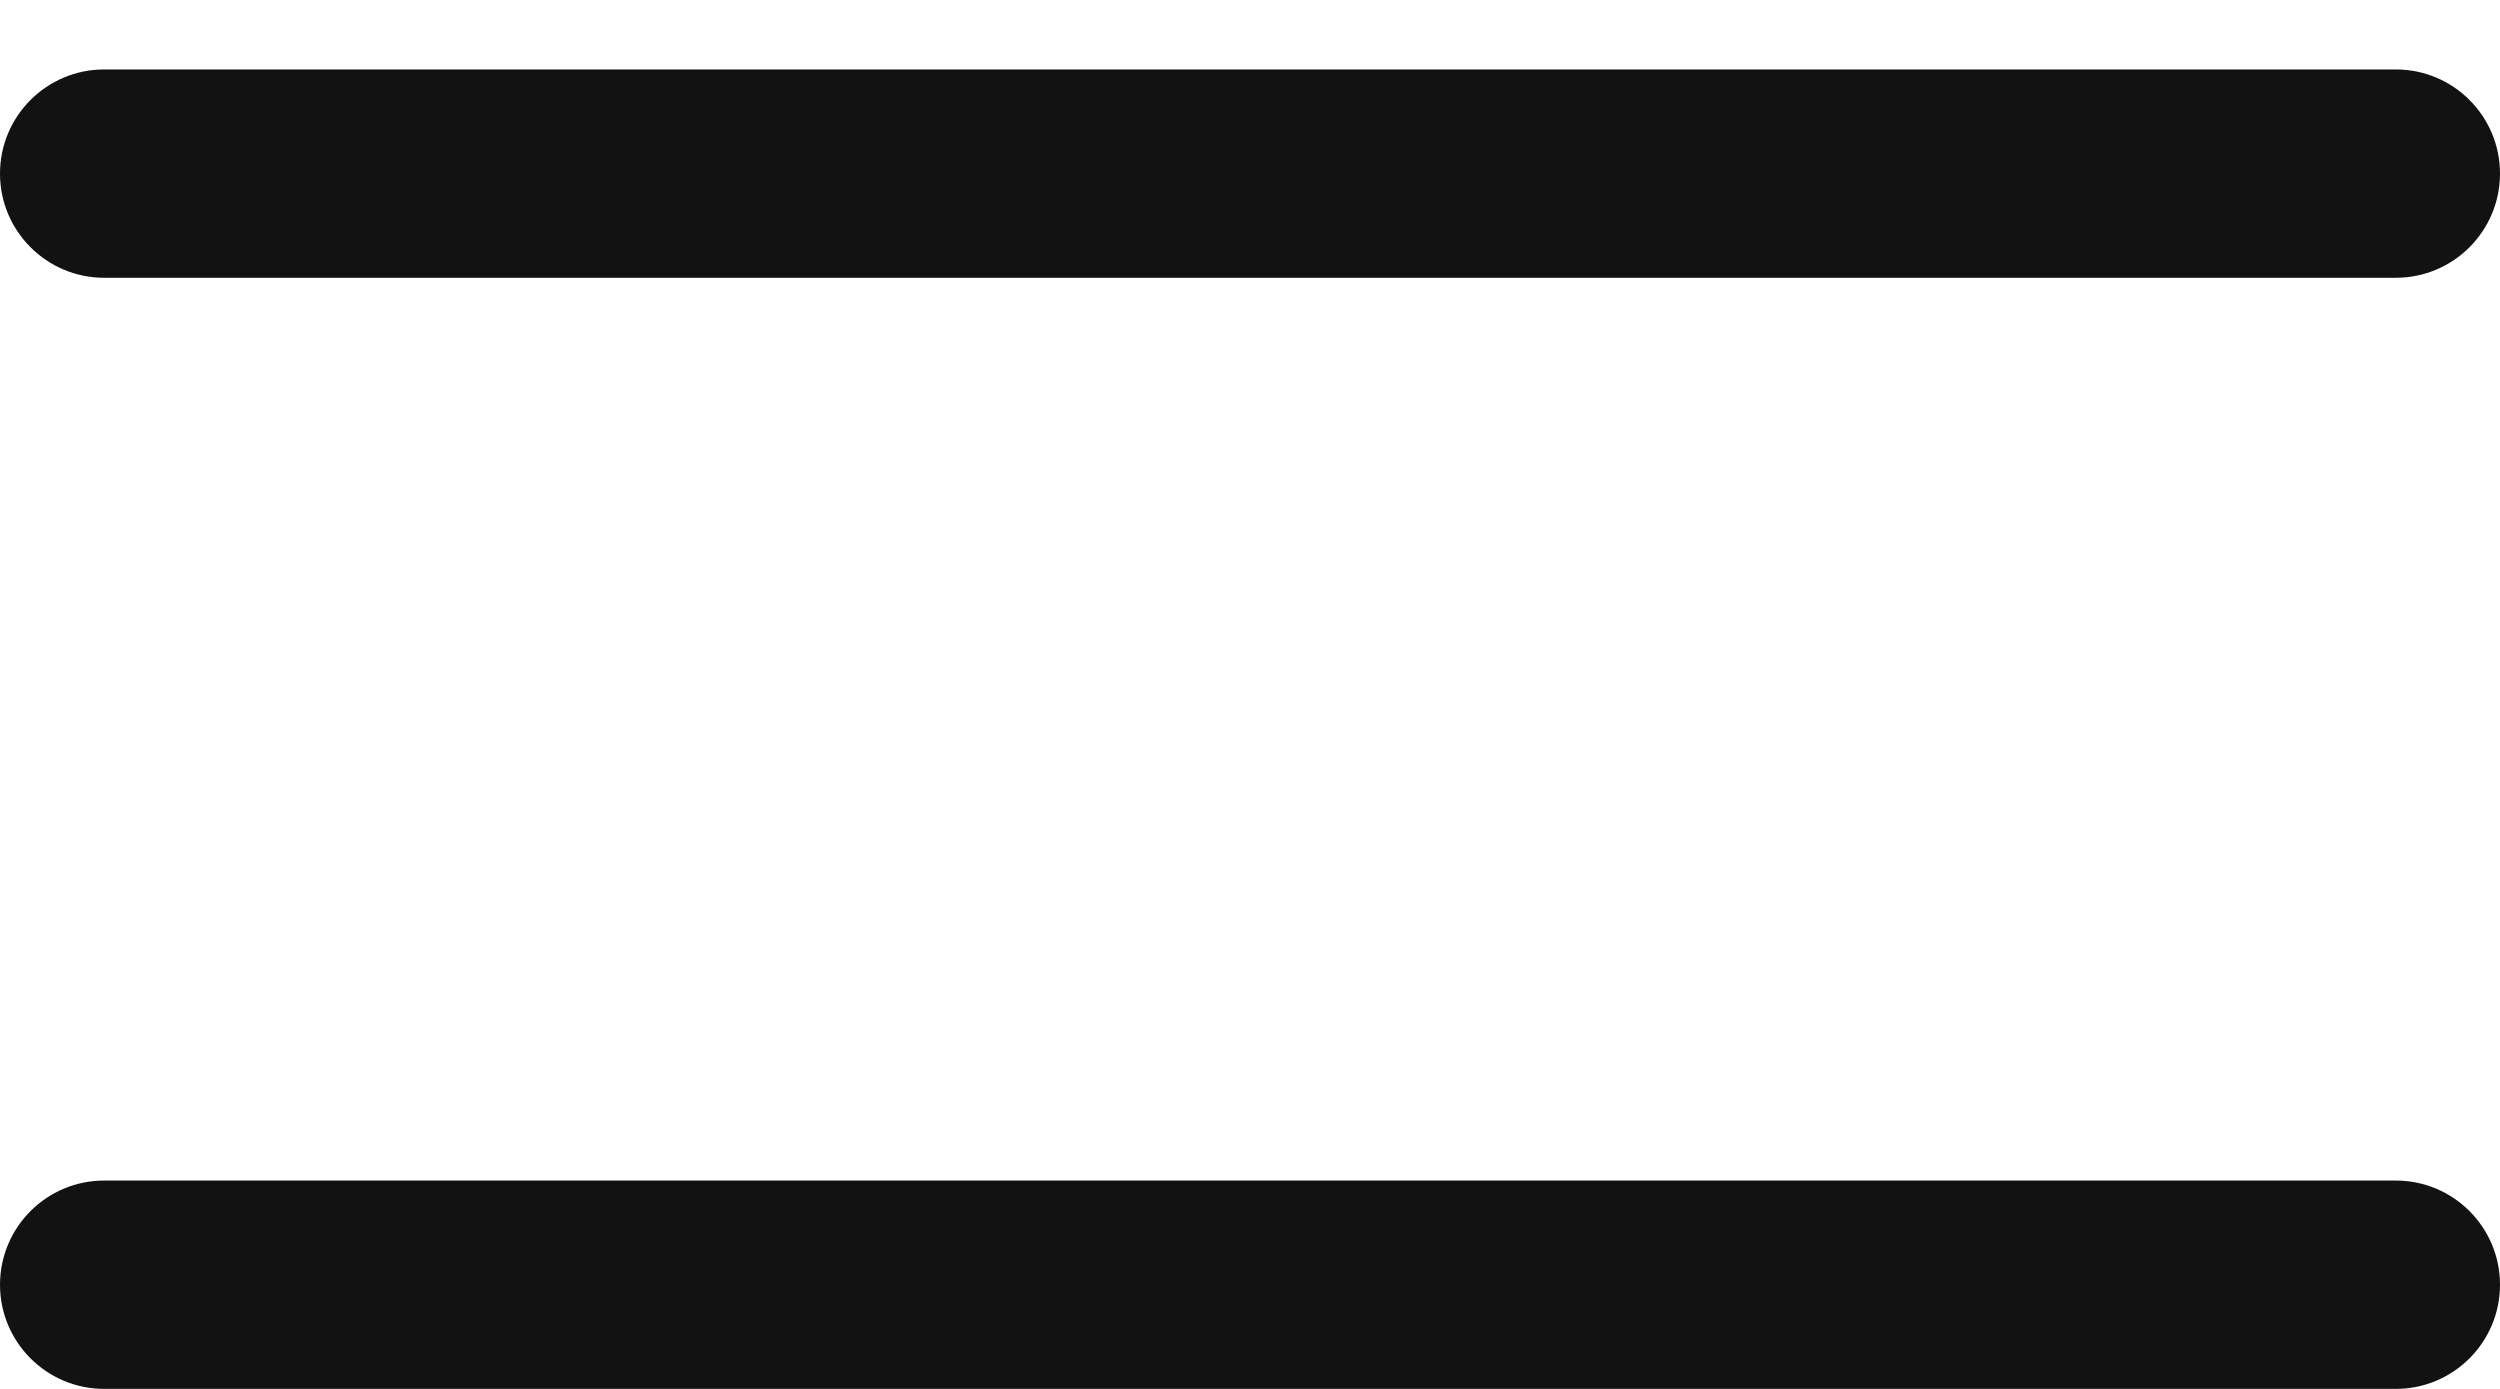
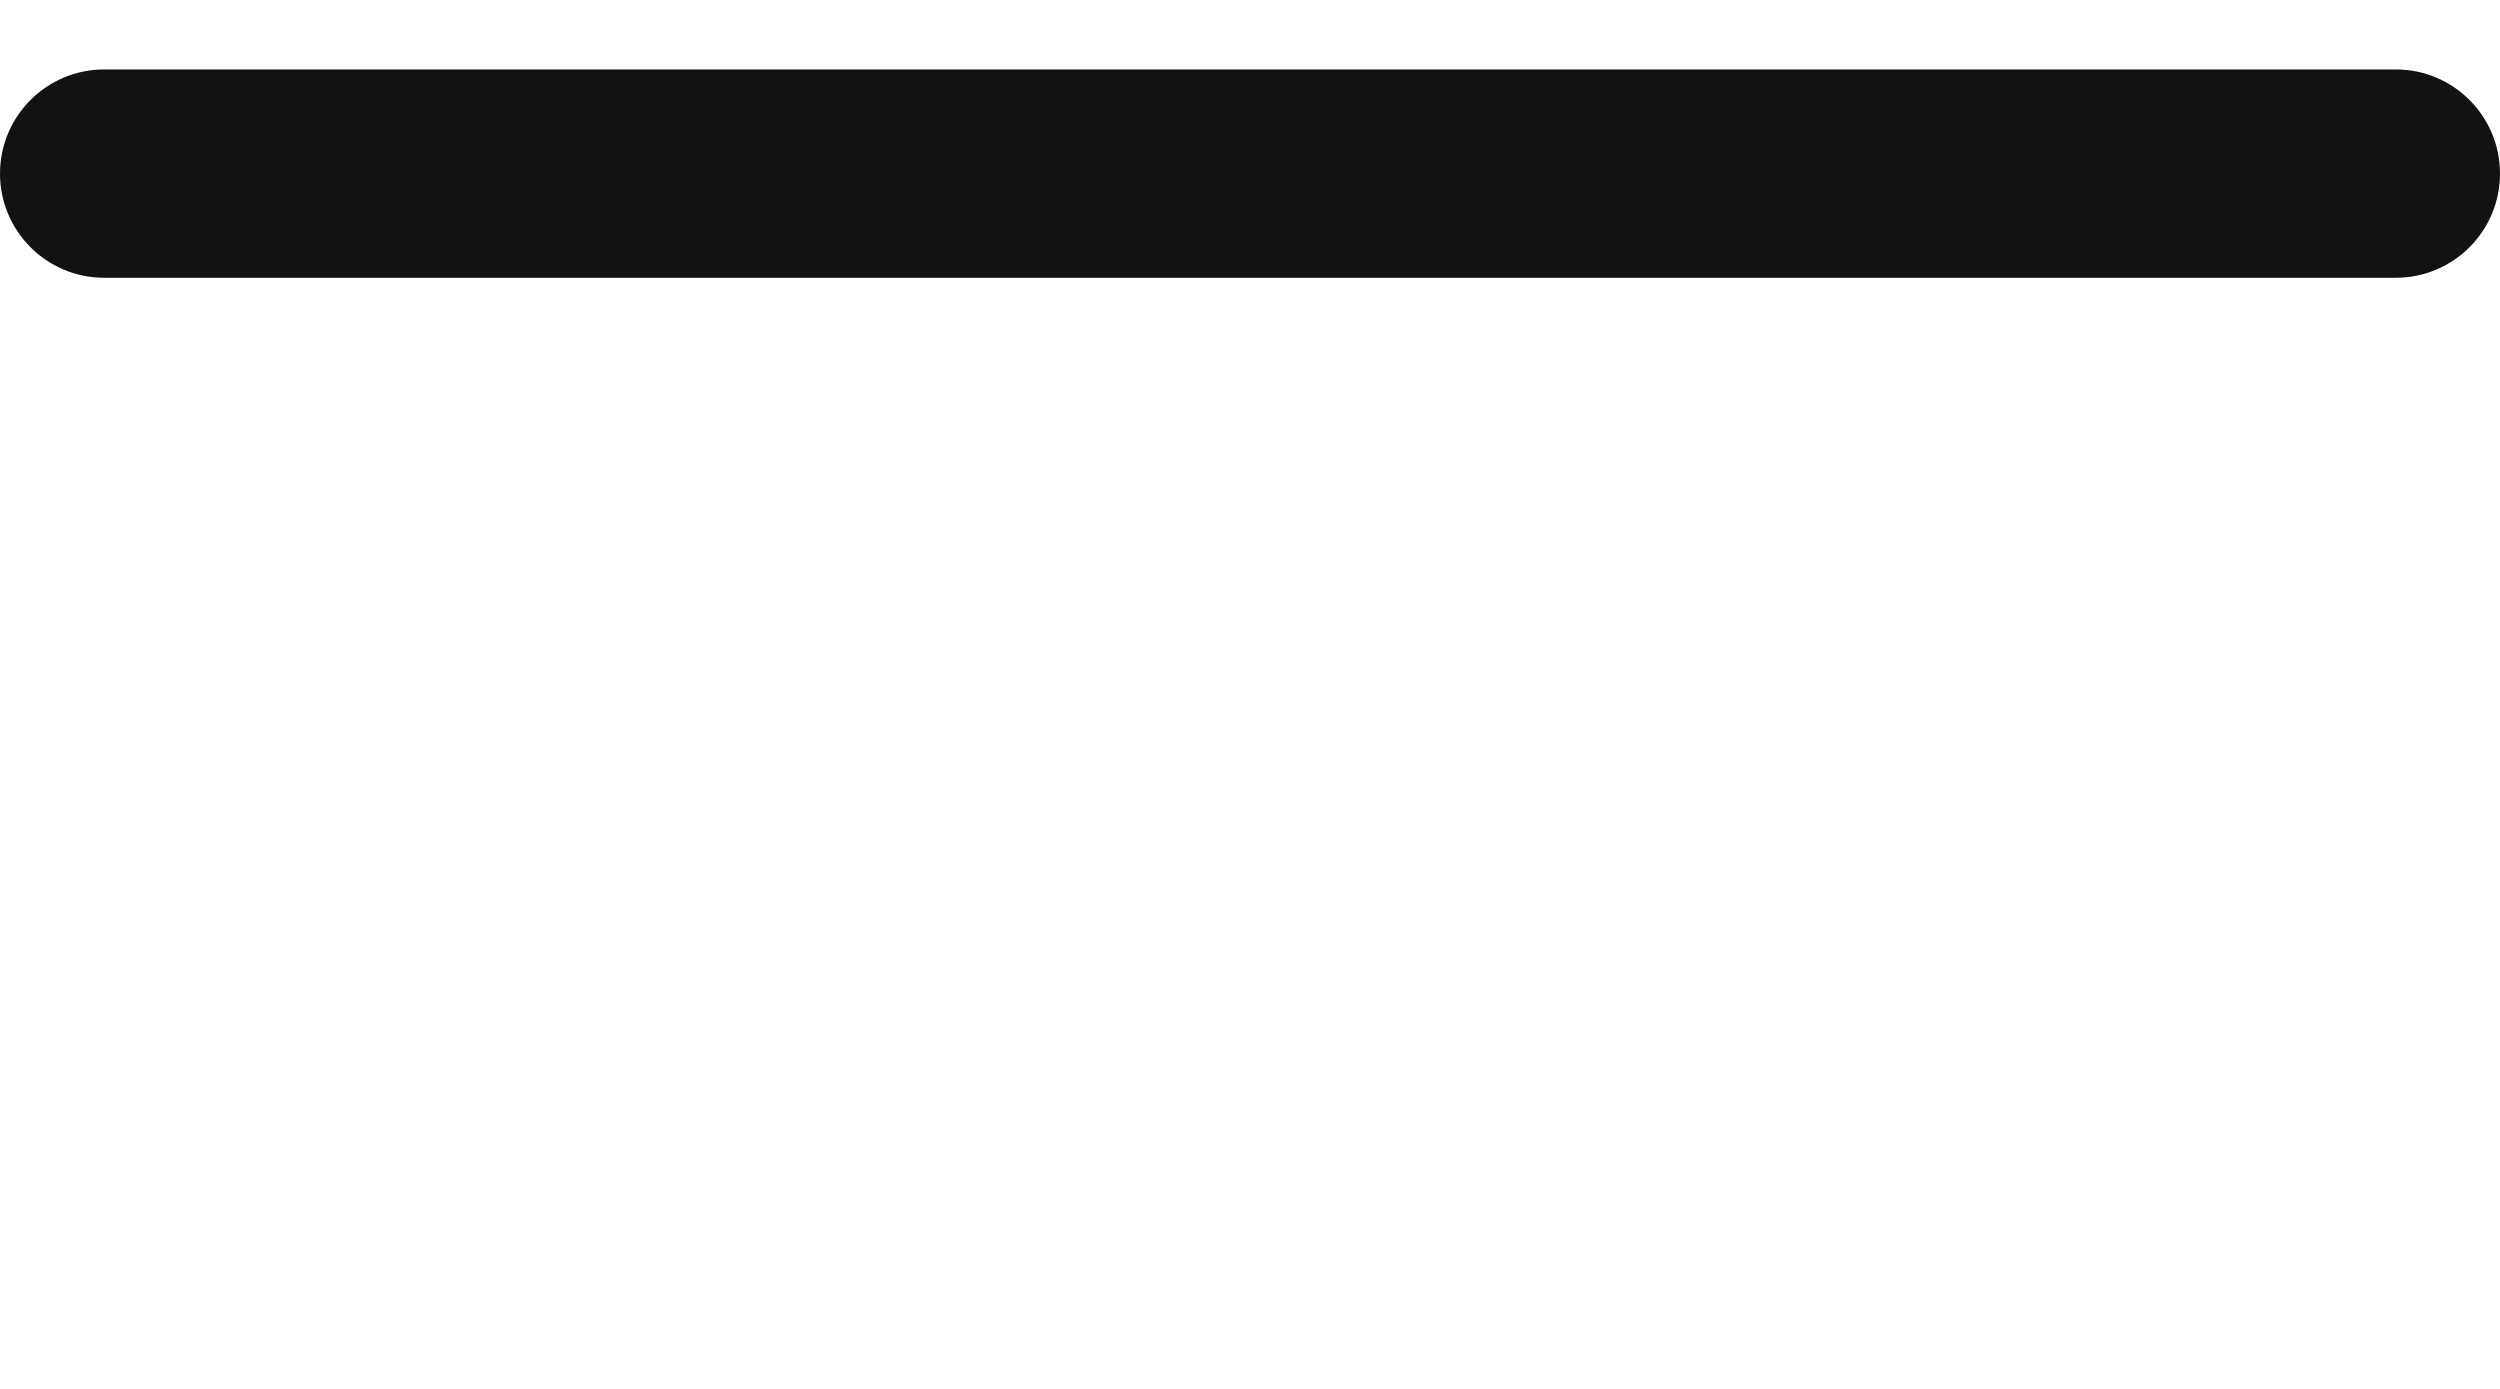
<svg xmlns="http://www.w3.org/2000/svg" width="18" height="10" viewBox="0 0 18 10" fill="none">
  <path fill-rule="evenodd" clip-rule="evenodd" d="M0 1.25C0 0.836 0.336 0.5 0.75 0.5H17.25C17.664 0.5 18 0.836 18 1.25C18 1.664 17.664 2 17.25 2H0.75C0.336 2 0 1.664 0 1.25Z" fill="#121212" />
-   <path fill-rule="evenodd" clip-rule="evenodd" d="M0 9.25C0 8.836 0.336 8.5 0.75 8.5H17.25C17.664 8.5 18 8.836 18 9.25C18 9.664 17.664 10 17.25 10H0.75C0.336 10 0 9.664 0 9.25Z" fill="#121212" />
</svg>